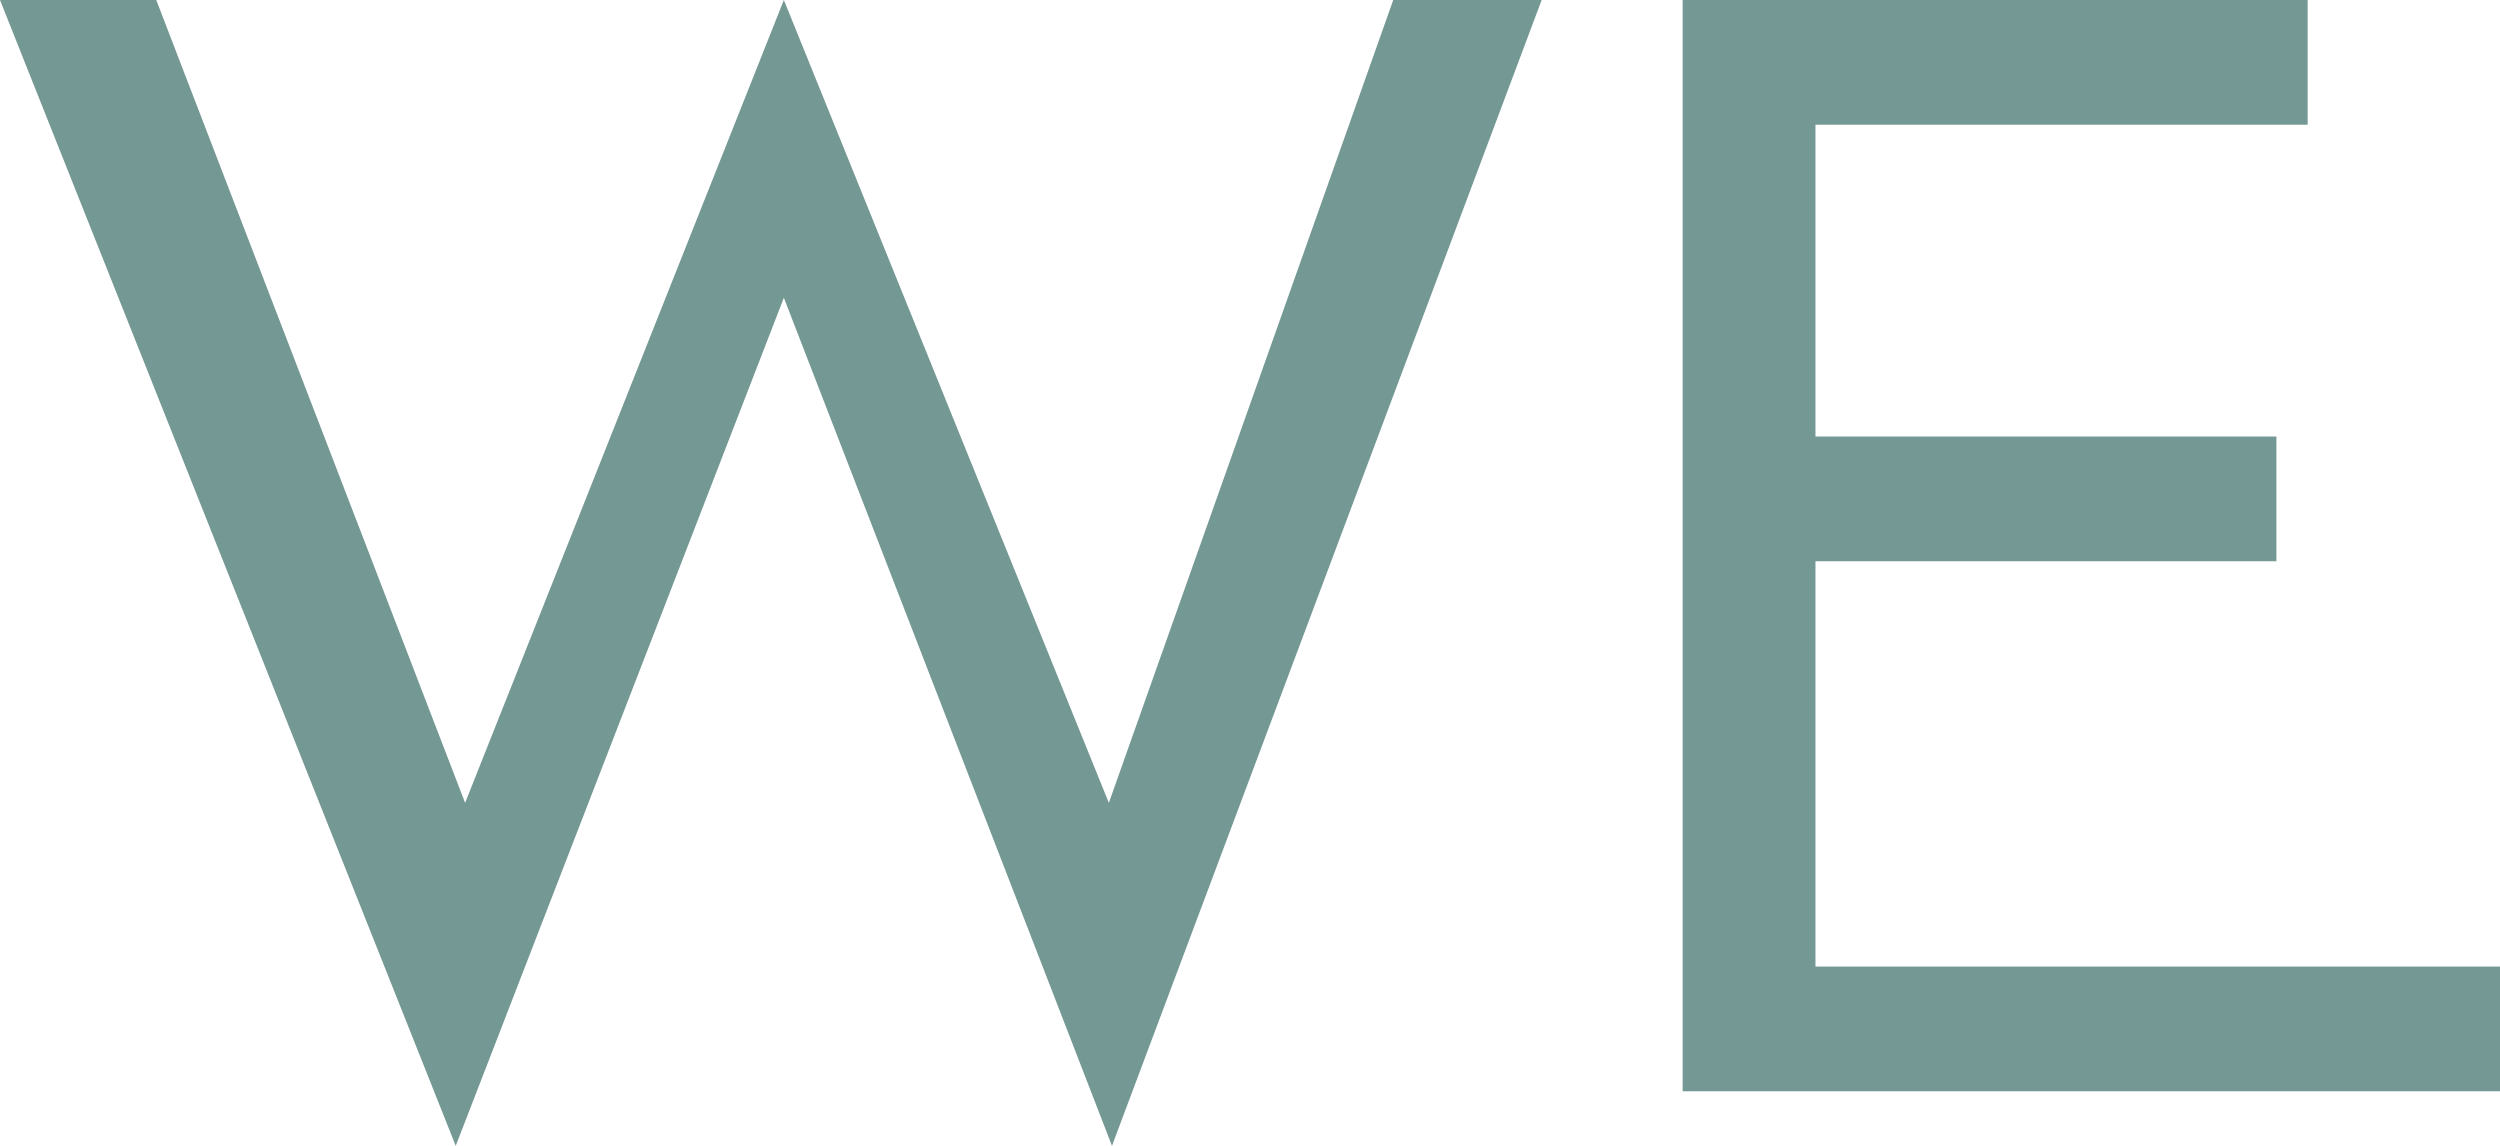
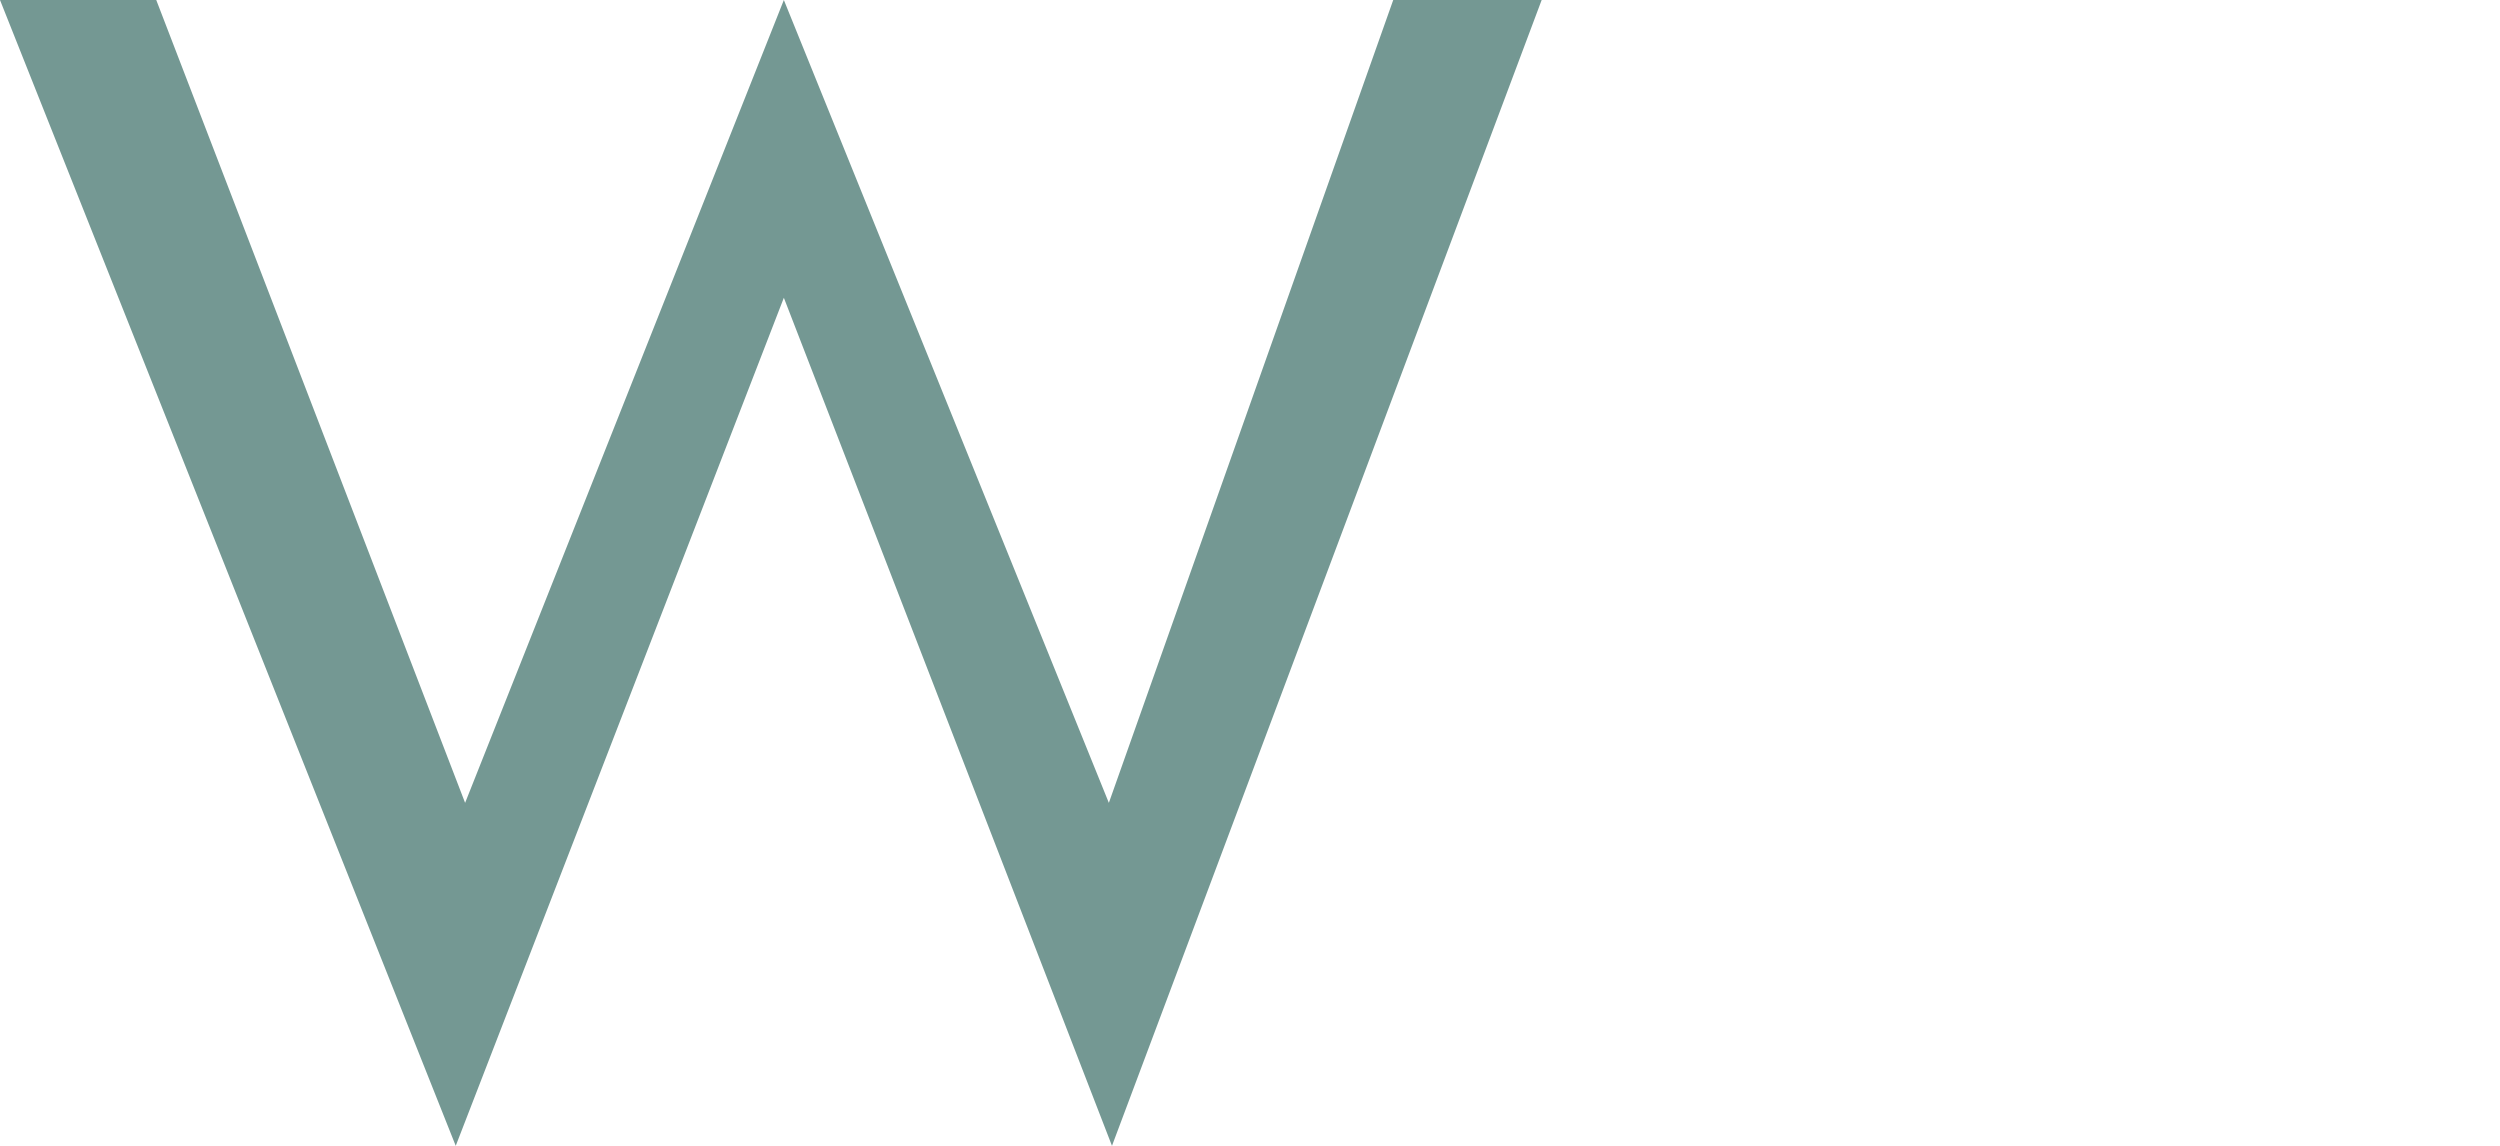
<svg xmlns="http://www.w3.org/2000/svg" width="240" height="110" viewBox="0 0 240 110" fill="none">
  <path d="M106.45 77.075L75.25 9.51512e-06L44.65 77.075L15 0H0L43.75 110L75.25 28.585L106.75 110L148 9.51512e-06H133.75L106.45 77.075Z" fill="#749893" />
-   <path d="M168.585 104.762H240V92.789H168.585V104.762ZM168.585 11.973H221.535V9.51512e-06H168.585V11.973ZM168.585 53.878H218.535V41.905H168.585V53.878ZM161.535 9.51512e-06V104.762H174.285V9.51512e-06H161.535Z" fill="#749893" />
</svg>